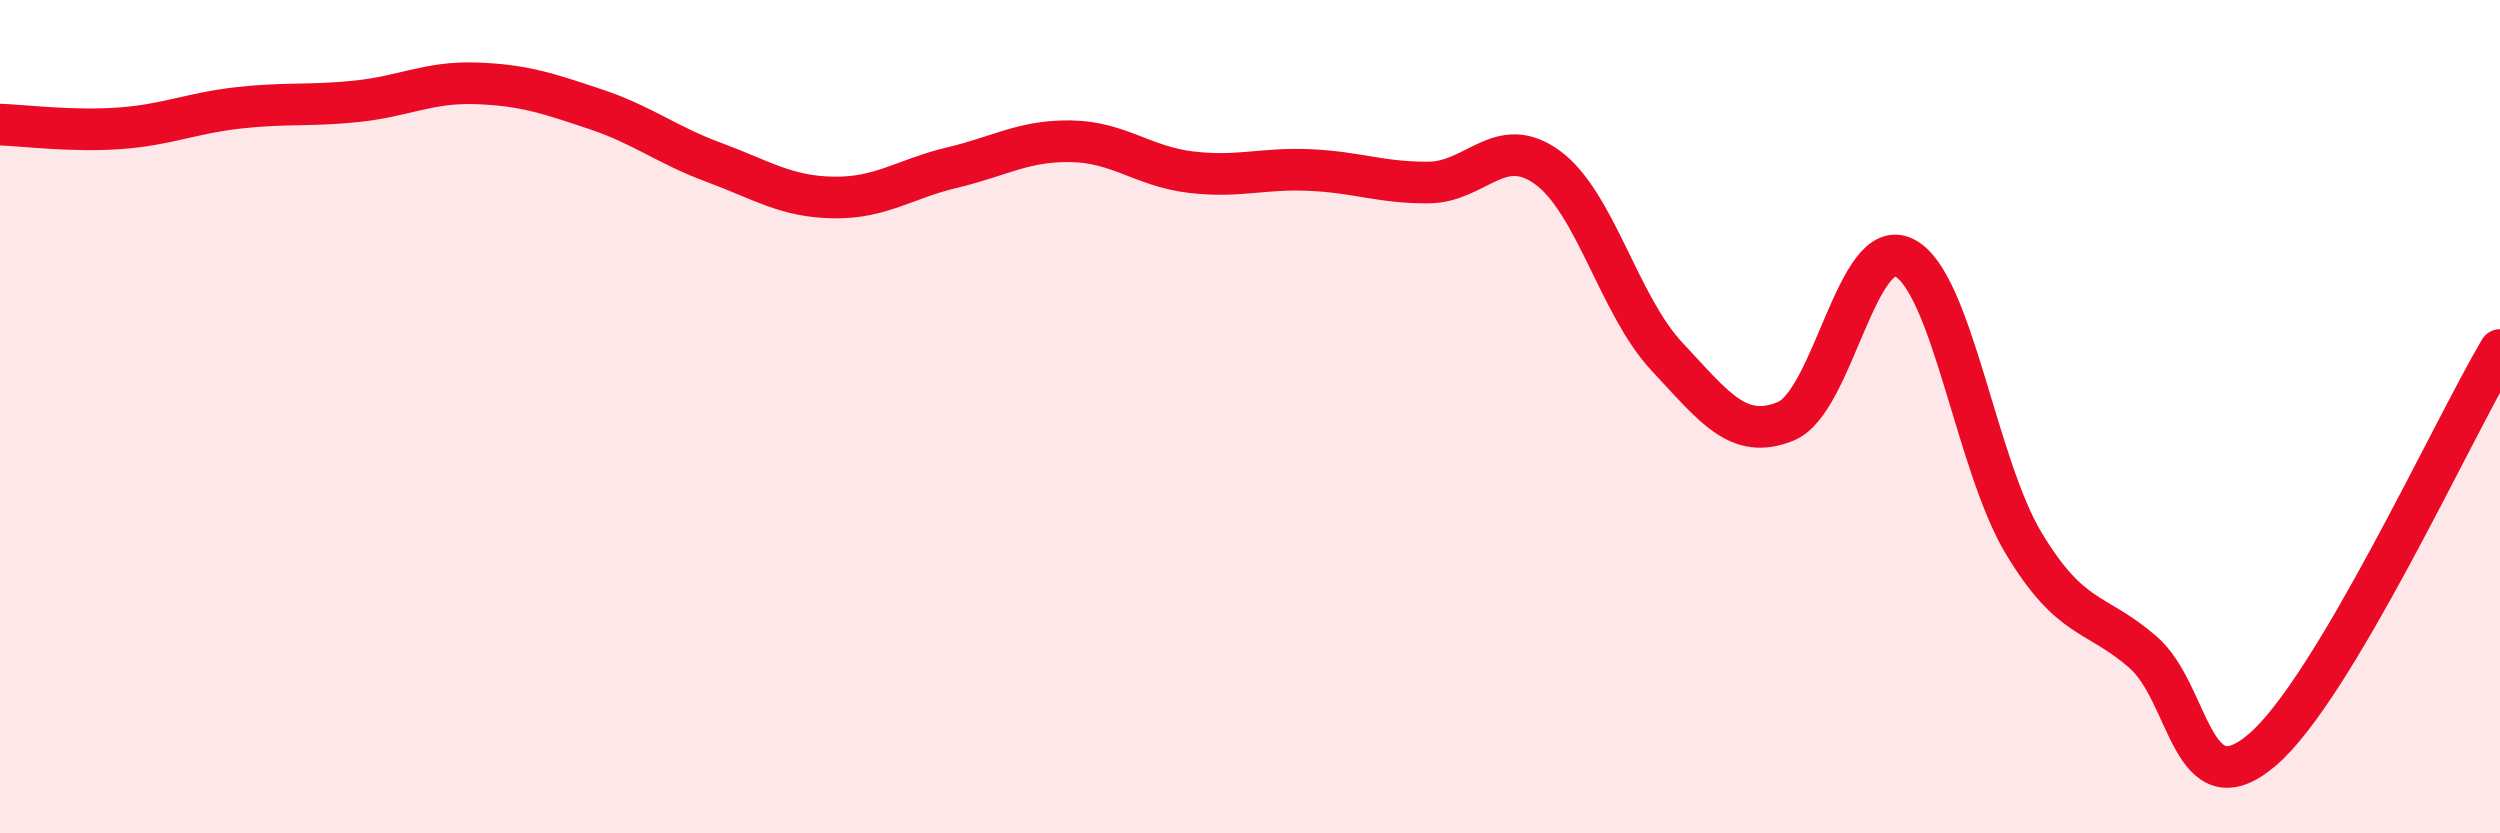
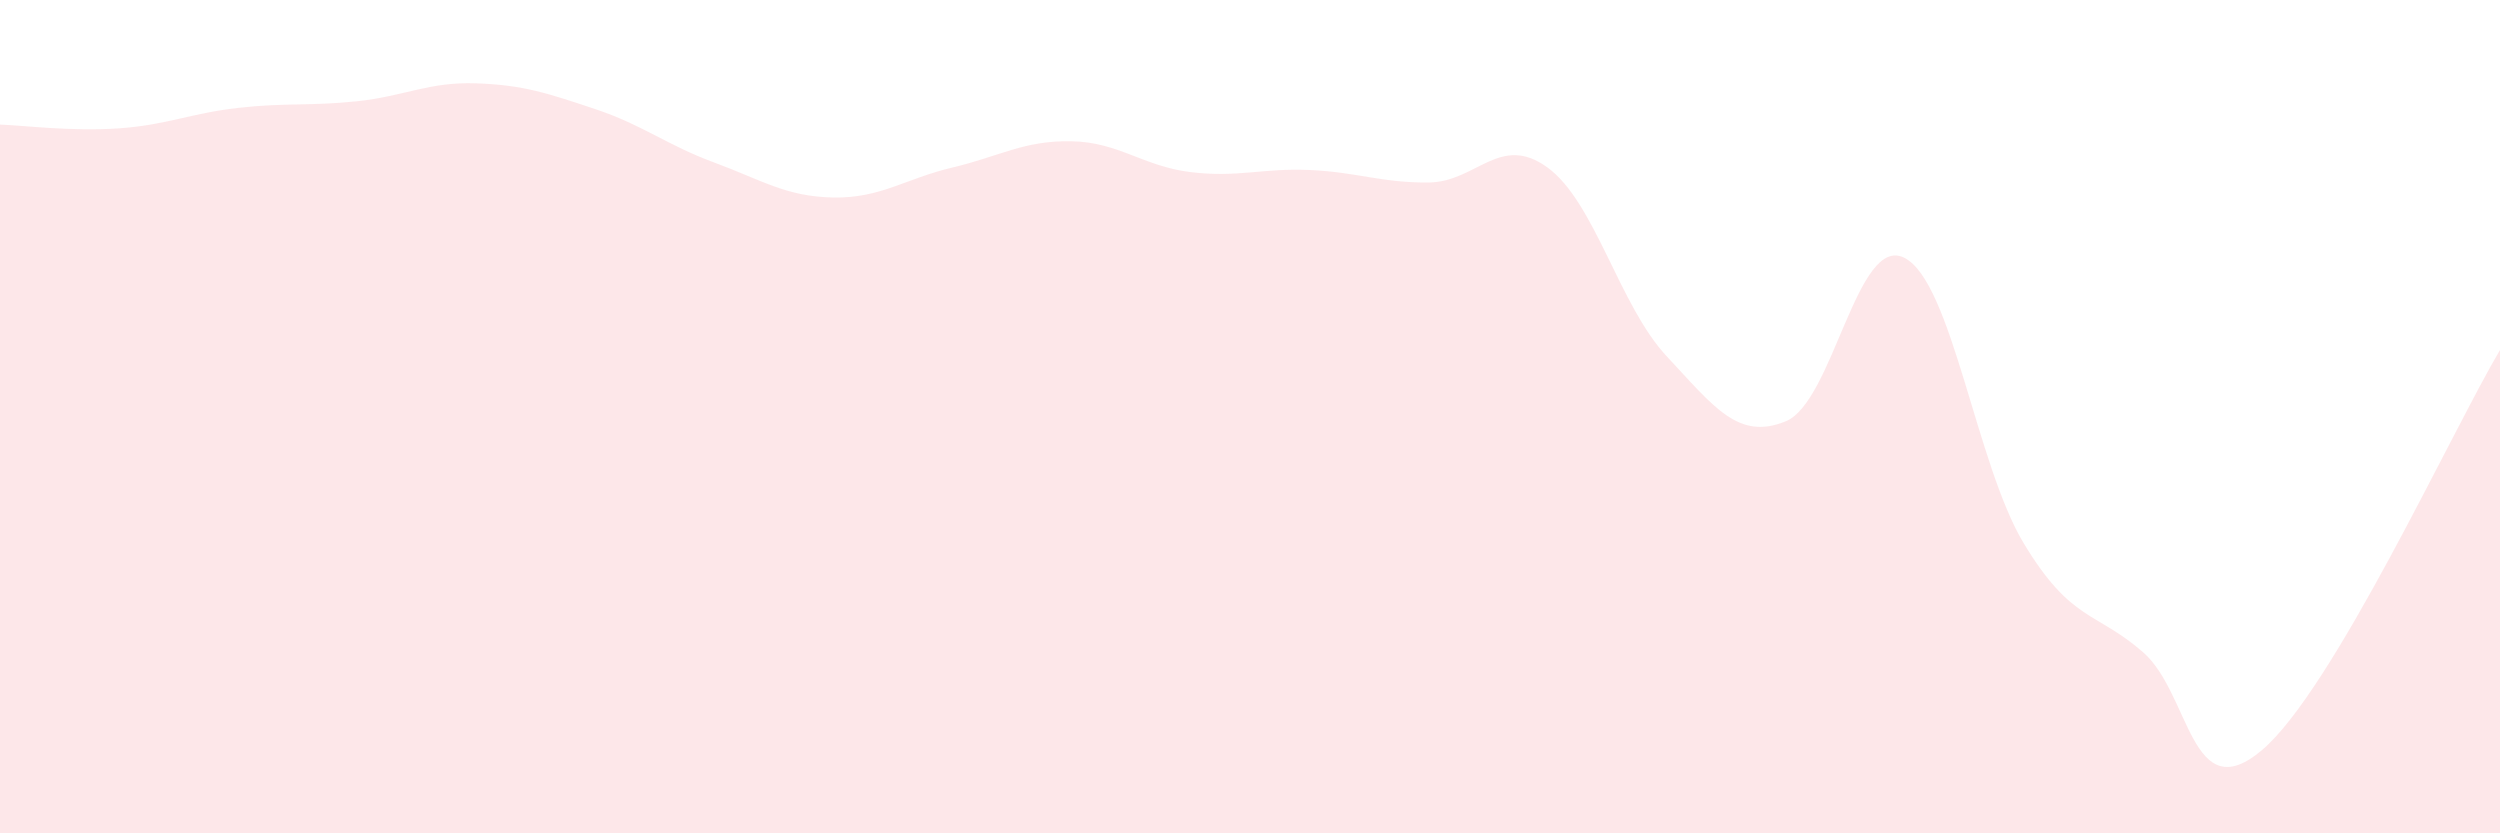
<svg xmlns="http://www.w3.org/2000/svg" width="60" height="20" viewBox="0 0 60 20">
  <path d="M 0,2.99 C 0.57,3.01 1.72,3.16 2.86,3.08 C 4,3 4.57,2.72 5.71,2.59 C 6.85,2.46 7.43,2.55 8.57,2.43 C 9.71,2.31 10.29,1.96 11.43,2 C 12.57,2.04 13.15,2.24 14.29,2.62 C 15.43,3 16,3.48 17.14,3.9 C 18.28,4.32 18.86,4.72 20,4.74 C 21.14,4.76 21.72,4.29 22.86,4.02 C 24,3.75 24.57,3.37 25.71,3.39 C 26.85,3.41 27.43,3.99 28.57,4.13 C 29.71,4.27 30.29,4.03 31.43,4.08 C 32.57,4.13 33.15,4.39 34.29,4.38 C 35.43,4.37 36,3.19 37.14,4.02 C 38.28,4.85 38.86,7.33 40,8.55 C 41.14,9.77 41.72,10.58 42.86,10.11 C 44,9.64 44.57,5.6 45.71,6.19 C 46.85,6.78 47.43,11.15 48.57,13.04 C 49.71,14.93 50.29,14.66 51.43,15.65 C 52.57,16.64 52.58,19.45 54.29,18 C 56,16.55 58.86,10.32 60,8.4L60 20L0 20Z" fill="#EB0A25" opacity="0.1" stroke-linecap="round" stroke-linejoin="round" />
-   <path d="M 0,2.99 C 0.57,3.01 1.72,3.16 2.86,3.08 C 4,3 4.57,2.72 5.71,2.59 C 6.85,2.46 7.43,2.55 8.57,2.43 C 9.71,2.31 10.29,1.96 11.43,2 C 12.57,2.04 13.15,2.24 14.29,2.62 C 15.43,3 16,3.48 17.14,3.9 C 18.28,4.32 18.86,4.72 20,4.74 C 21.14,4.76 21.72,4.29 22.86,4.02 C 24,3.75 24.57,3.37 25.71,3.39 C 26.85,3.41 27.43,3.99 28.57,4.13 C 29.71,4.27 30.29,4.03 31.43,4.08 C 32.57,4.13 33.15,4.39 34.29,4.38 C 35.43,4.37 36,3.19 37.14,4.02 C 38.28,4.85 38.86,7.33 40,8.55 C 41.14,9.77 41.72,10.58 42.86,10.11 C 44,9.64 44.57,5.6 45.71,6.19 C 46.85,6.78 47.43,11.15 48.57,13.04 C 49.71,14.93 50.29,14.66 51.43,15.65 C 52.57,16.64 52.58,19.45 54.29,18 C 56,16.55 58.86,10.32 60,8.4" stroke="#EB0A25" stroke-width="1" fill="none" stroke-linecap="round" stroke-linejoin="round" />
</svg>